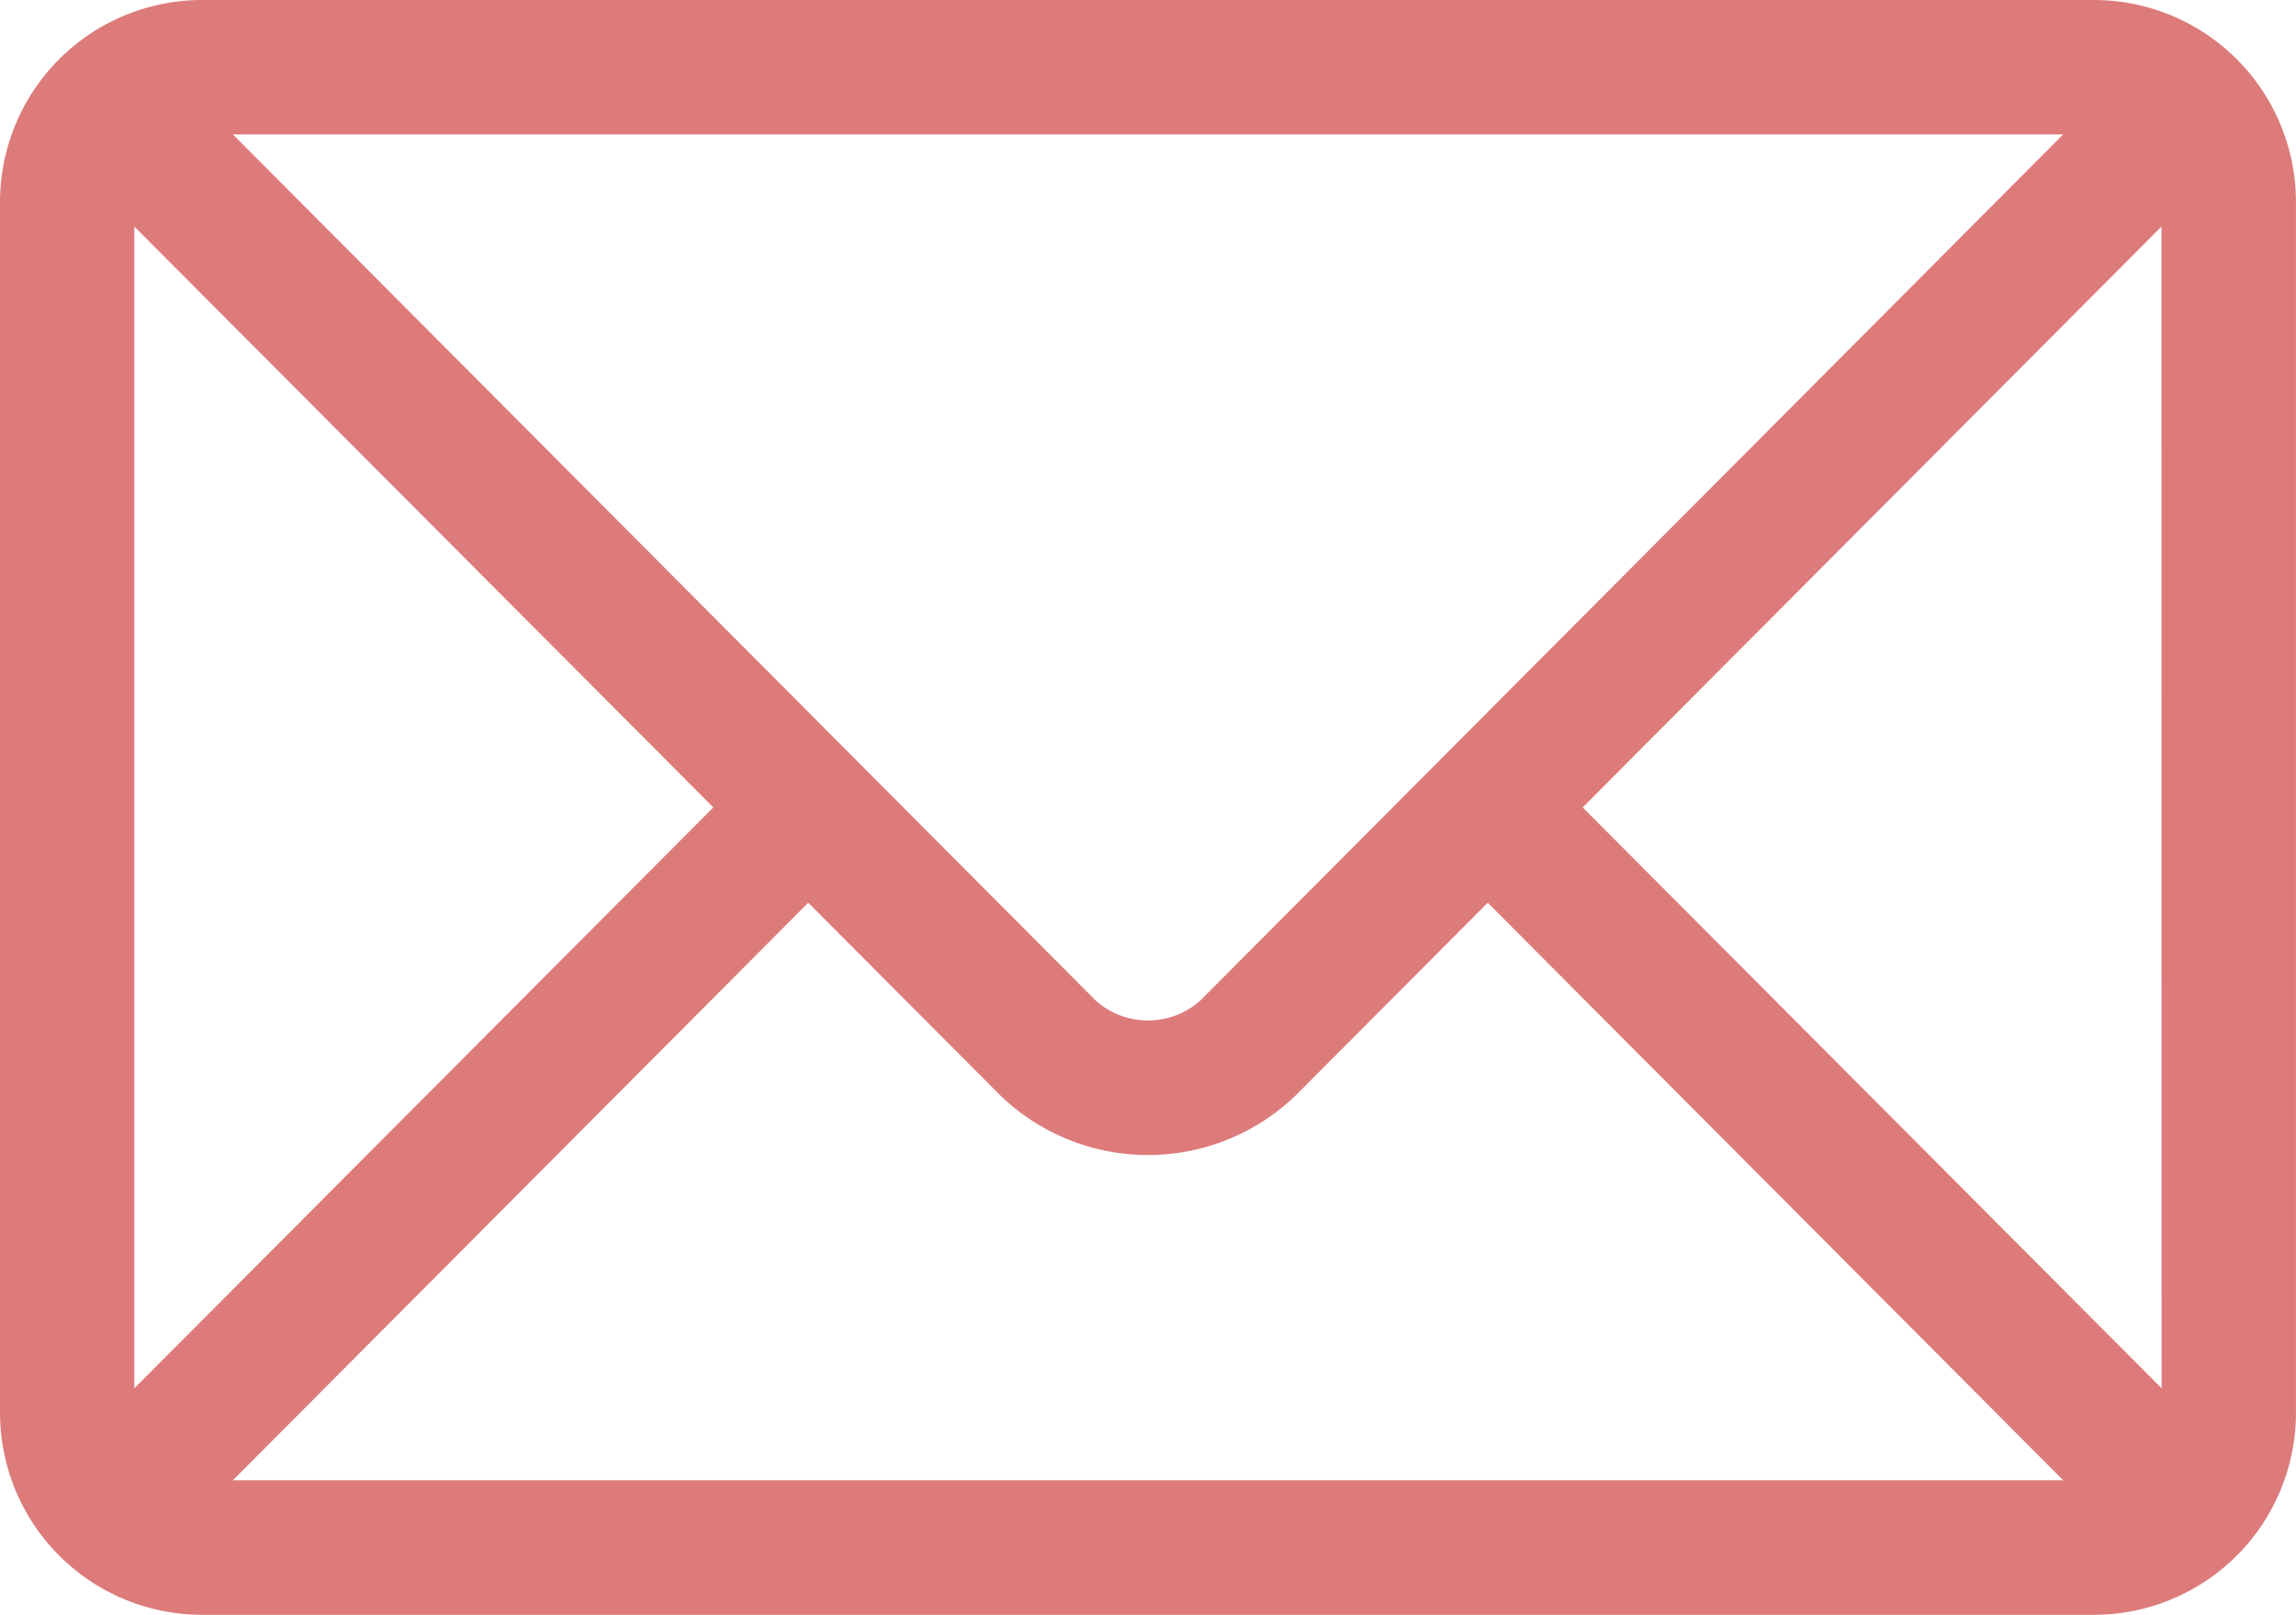
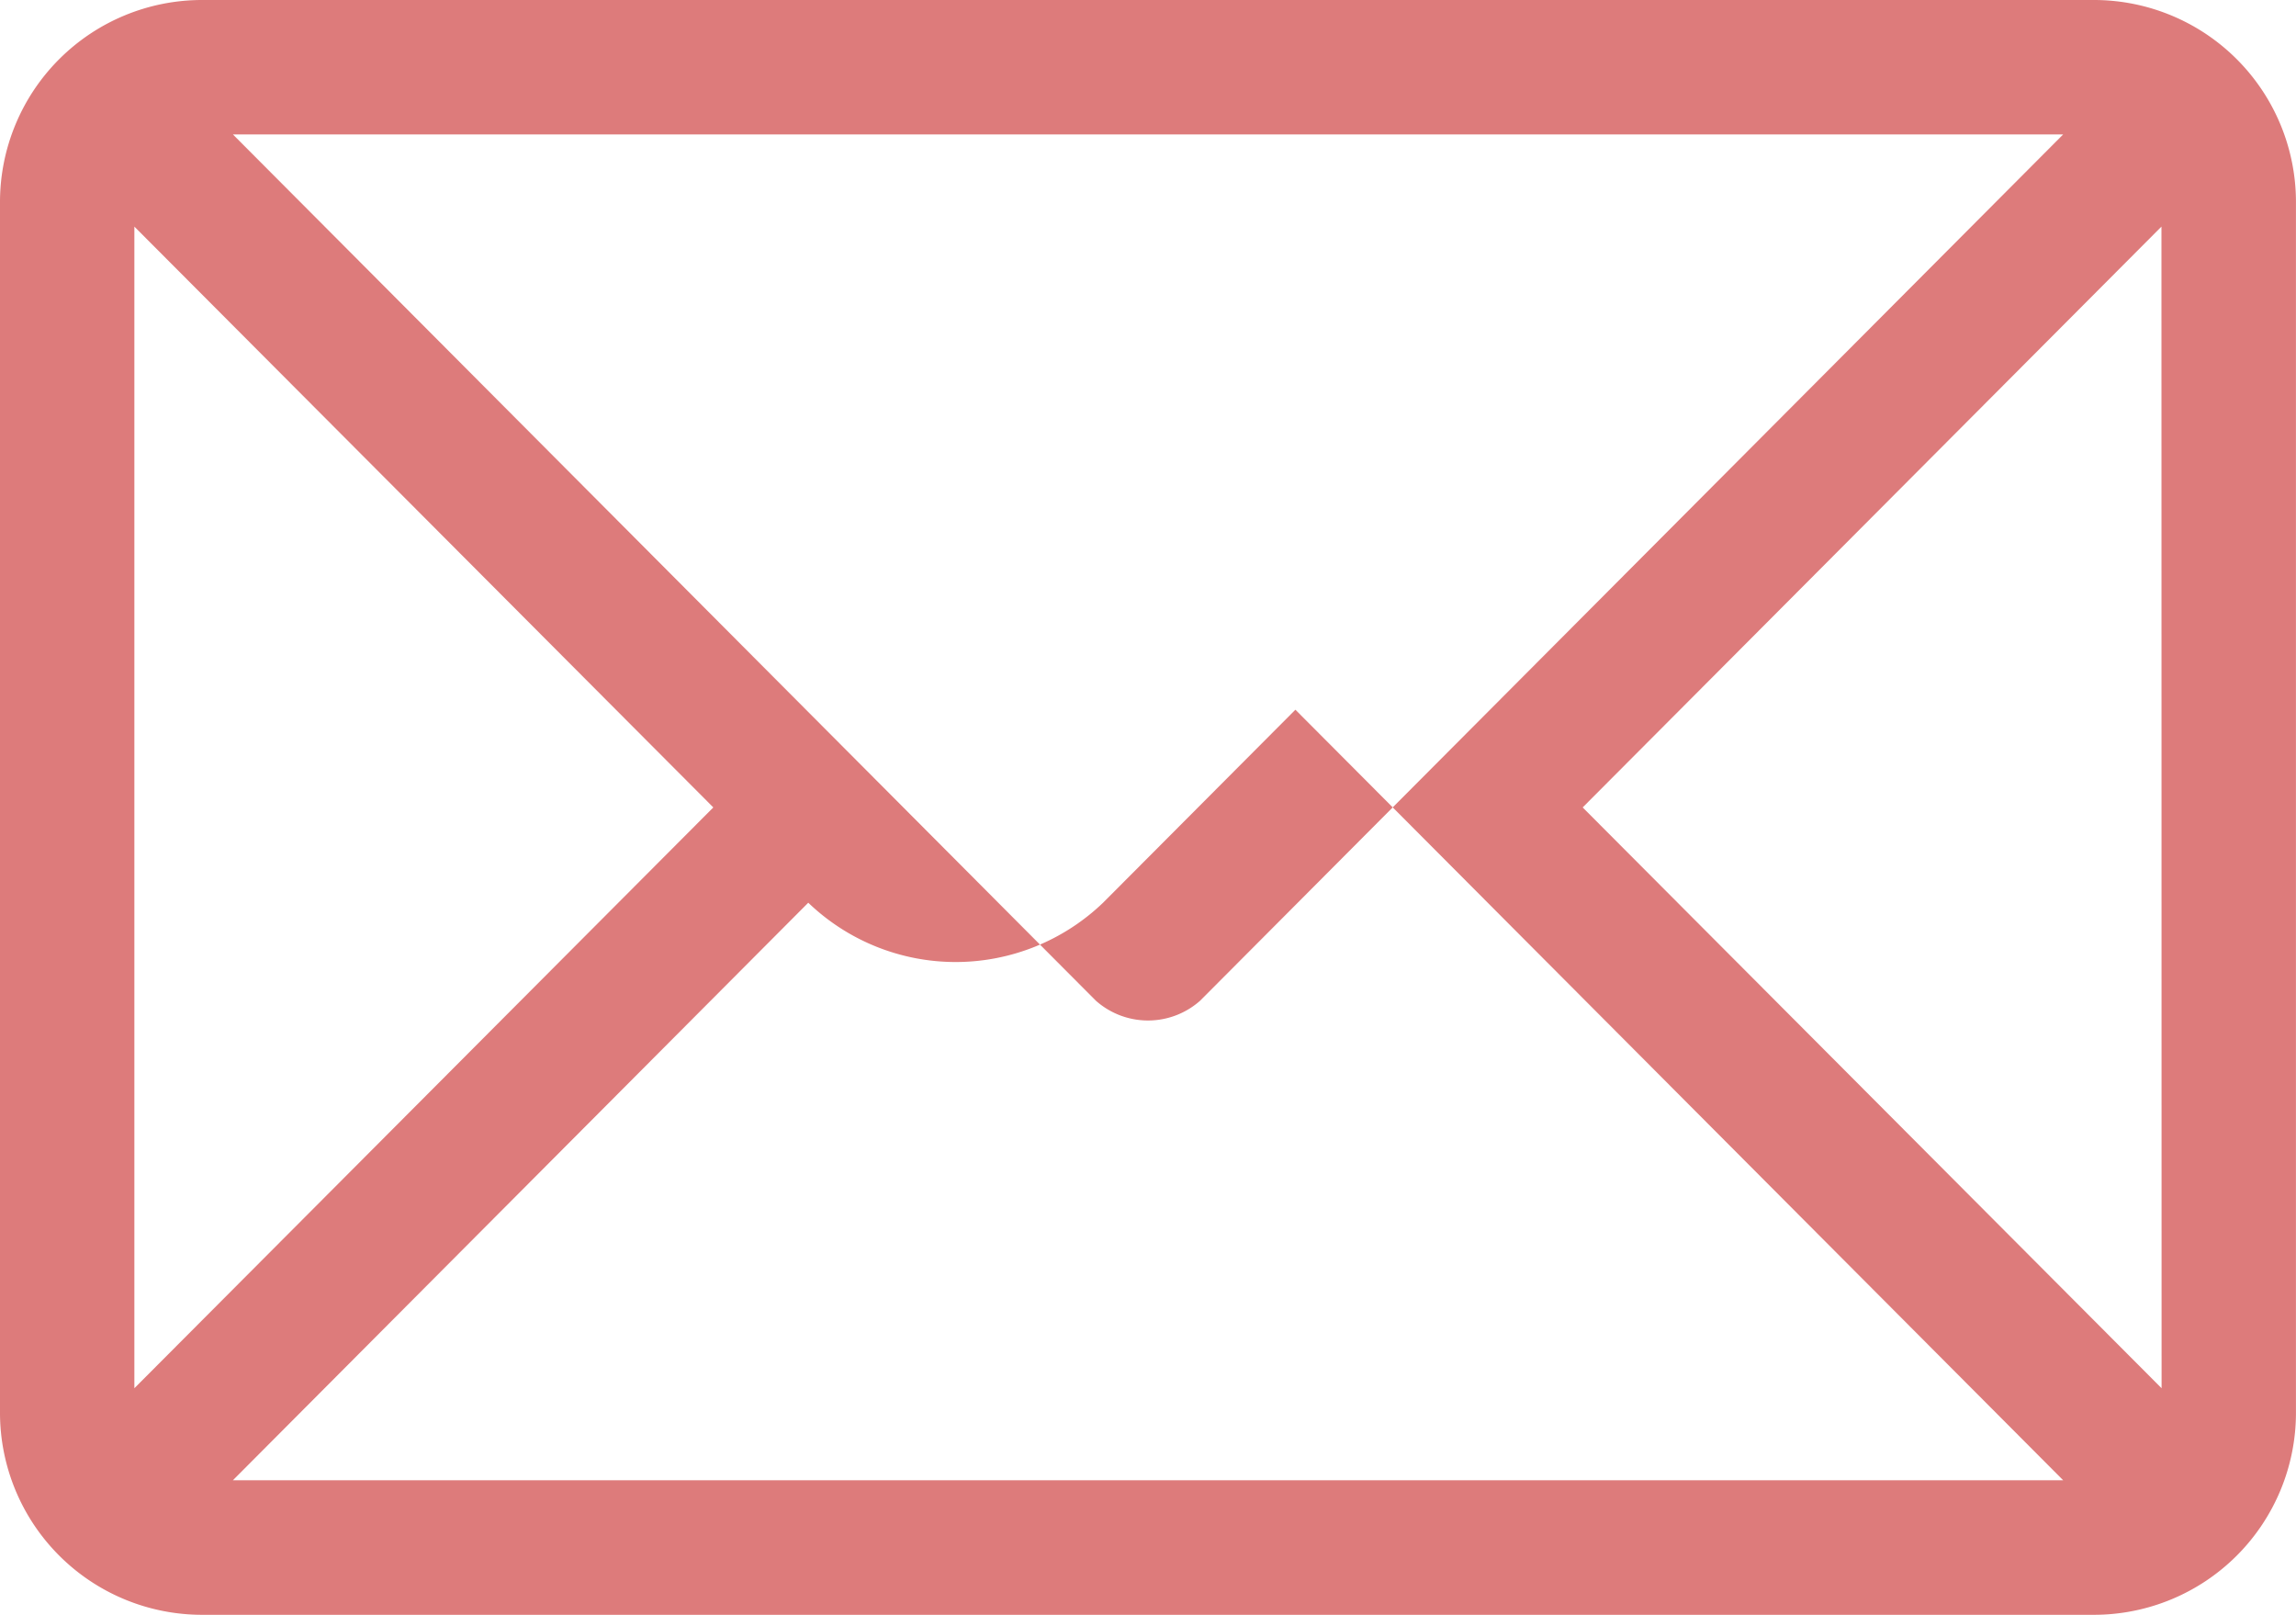
<svg xmlns="http://www.w3.org/2000/svg" width="51.262" height="36.043" viewBox="0 0 51.262 36.043">
  <g id="email_542638" transform="translate(0 -76)">
    <g id="Groupe_275" data-name="Groupe 275" transform="translate(0 76)">
-       <path id="Tracé_859" data-name="Tracé 859" d="M46.756,76H4.505A4.511,4.511,0,0,0,0,80.505v27.033a4.512,4.512,0,0,0,4.505,4.505H46.756a4.511,4.511,0,0,0,4.505-4.505V80.505A4.512,4.512,0,0,0,46.756,76Zm-.692,3L26.795,98.336a1.754,1.754,0,0,1-2.328,0L5.2,79ZM3,106.986V81.058L15.926,94.022ZM5.2,109.04,18.046,96.149l4.294,4.308a4.753,4.753,0,0,0,6.582,0l4.294-4.308L46.064,109.04Zm43.061-2.054L35.336,94.022,48.258,81.058Z" transform="translate(0 -76)" fill="#dd7b7b" />
+       <path id="Tracé_859" data-name="Tracé 859" d="M46.756,76H4.505A4.511,4.511,0,0,0,0,80.505v27.033a4.512,4.512,0,0,0,4.505,4.505H46.756a4.511,4.511,0,0,0,4.505-4.505V80.505A4.512,4.512,0,0,0,46.756,76Zm-.692,3L26.795,98.336a1.754,1.754,0,0,1-2.328,0L5.2,79ZM3,106.986V81.058L15.926,94.022ZM5.2,109.04,18.046,96.149a4.753,4.753,0,0,0,6.582,0l4.294-4.308L46.064,109.04Zm43.061-2.054L35.336,94.022,48.258,81.058Z" transform="translate(0 -76)" fill="#dd7b7b" />
    </g>
  </g>
</svg>